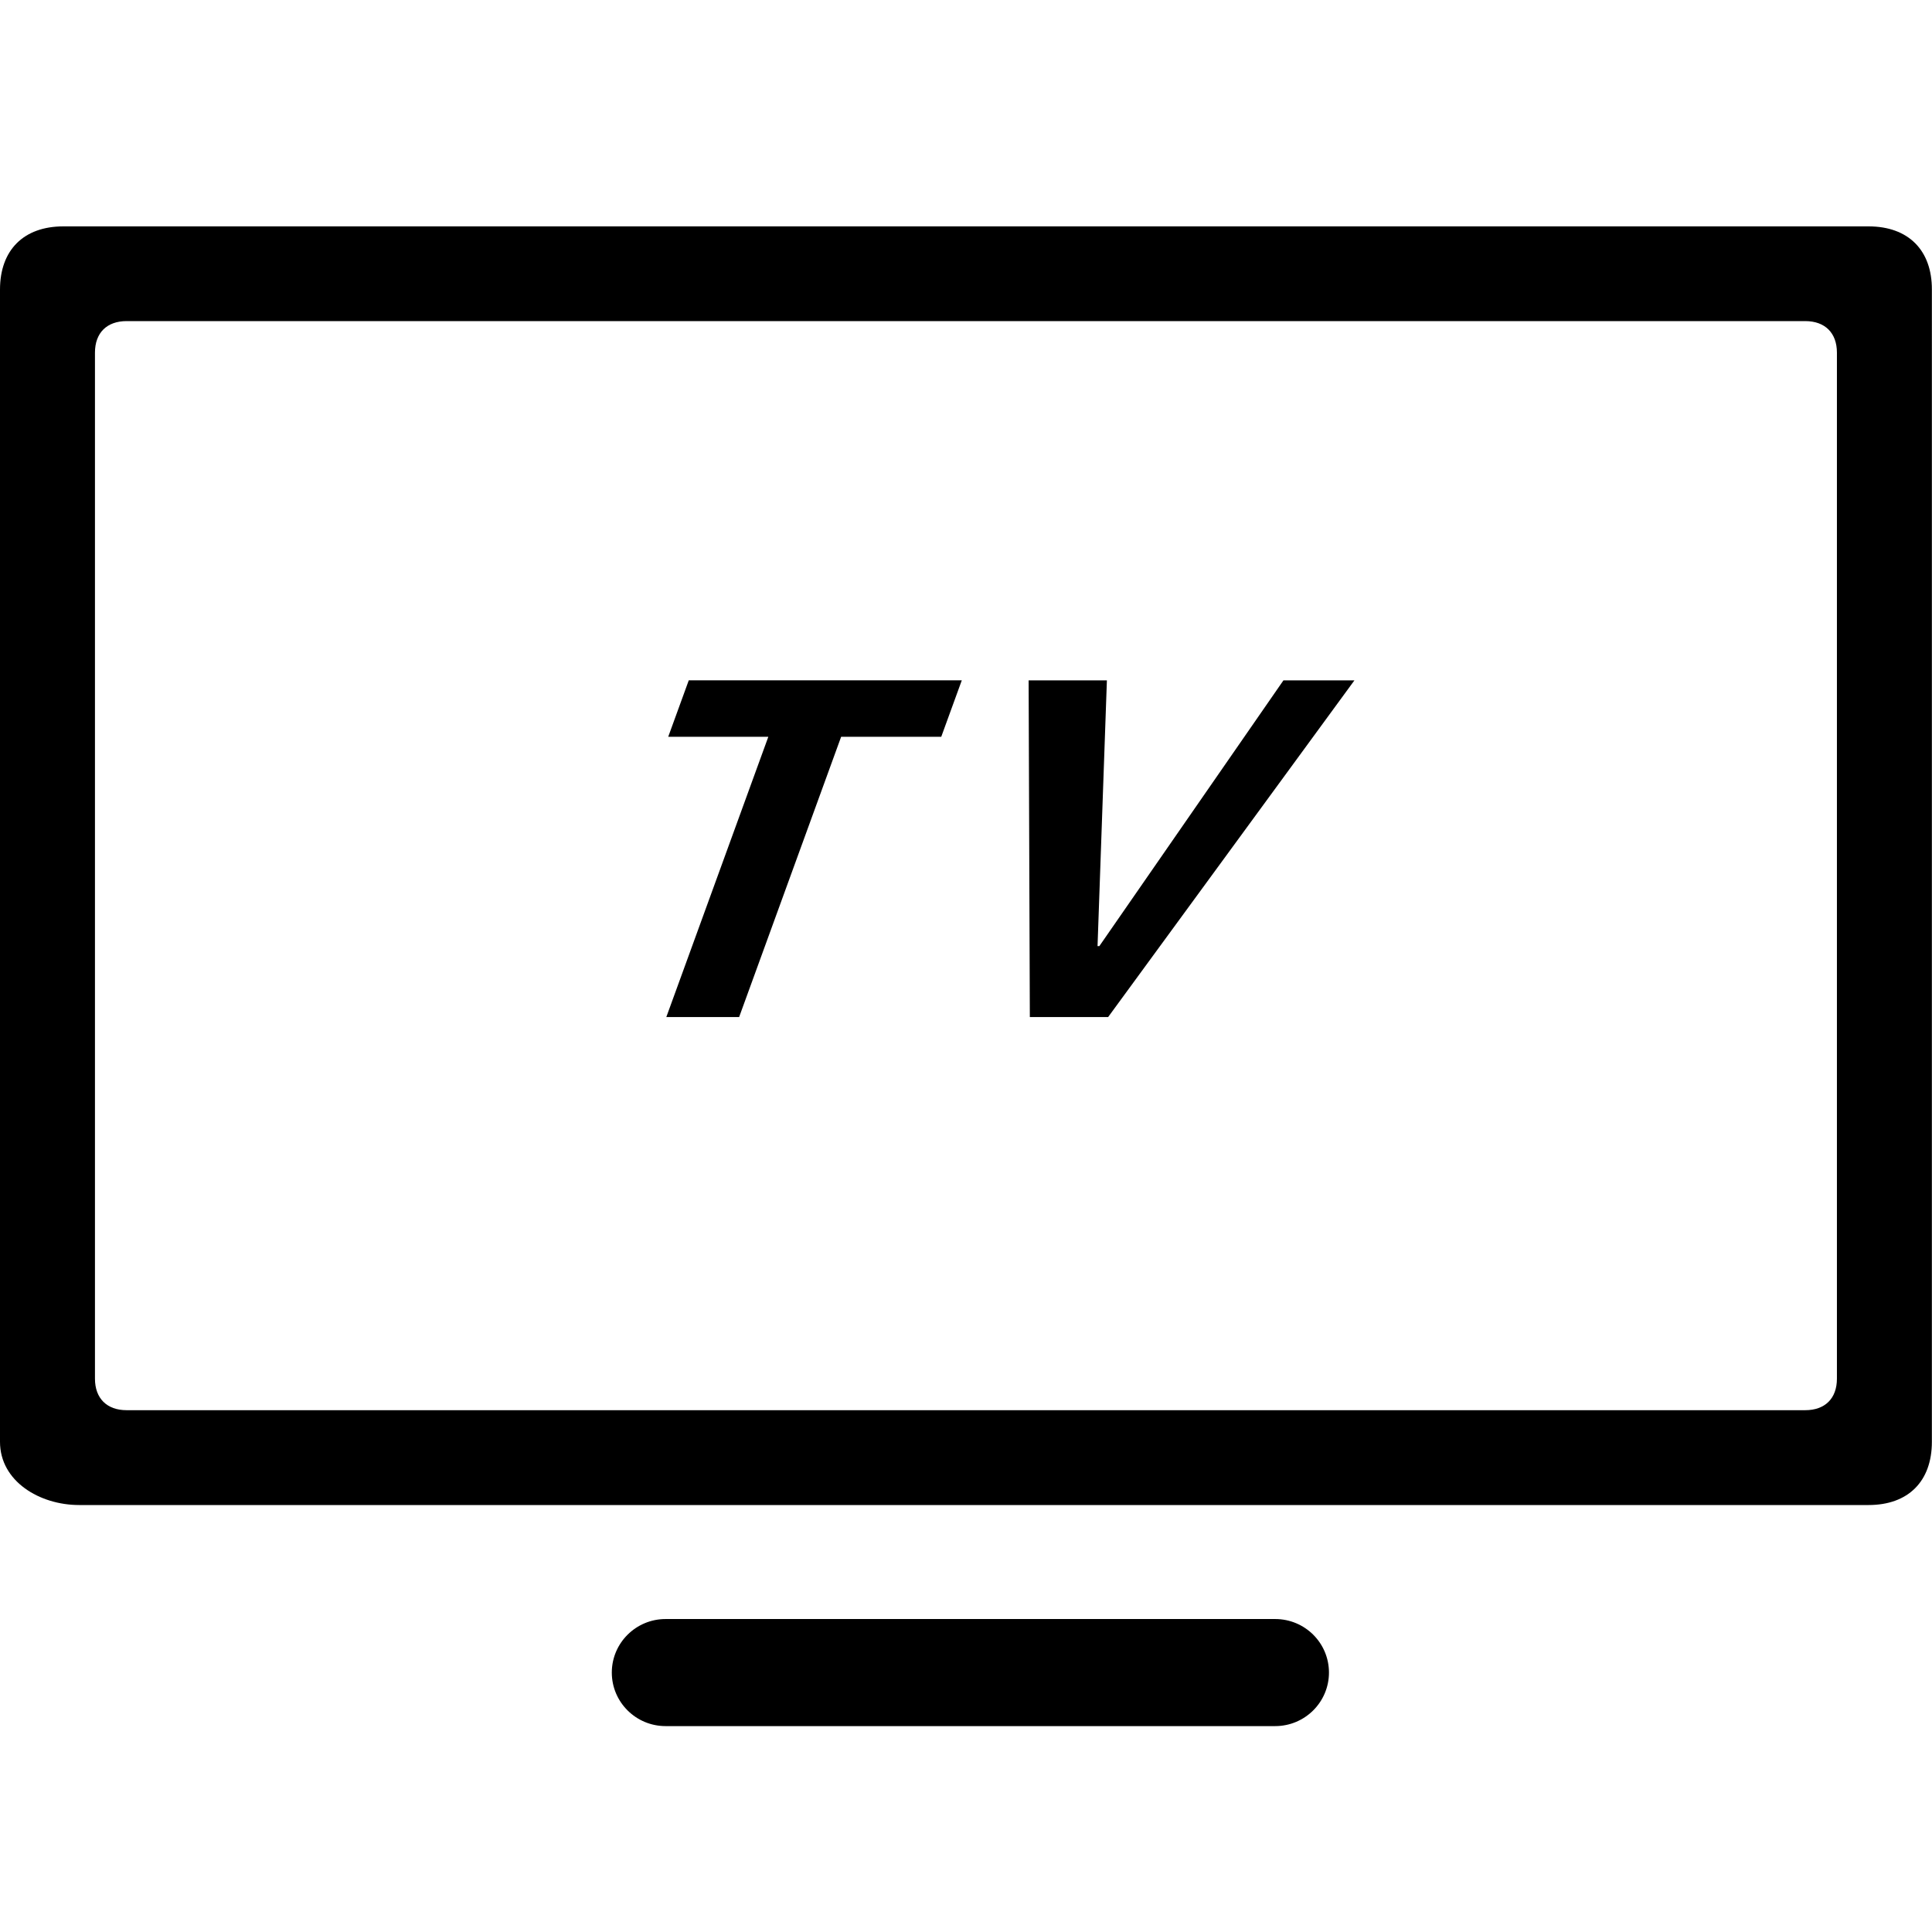
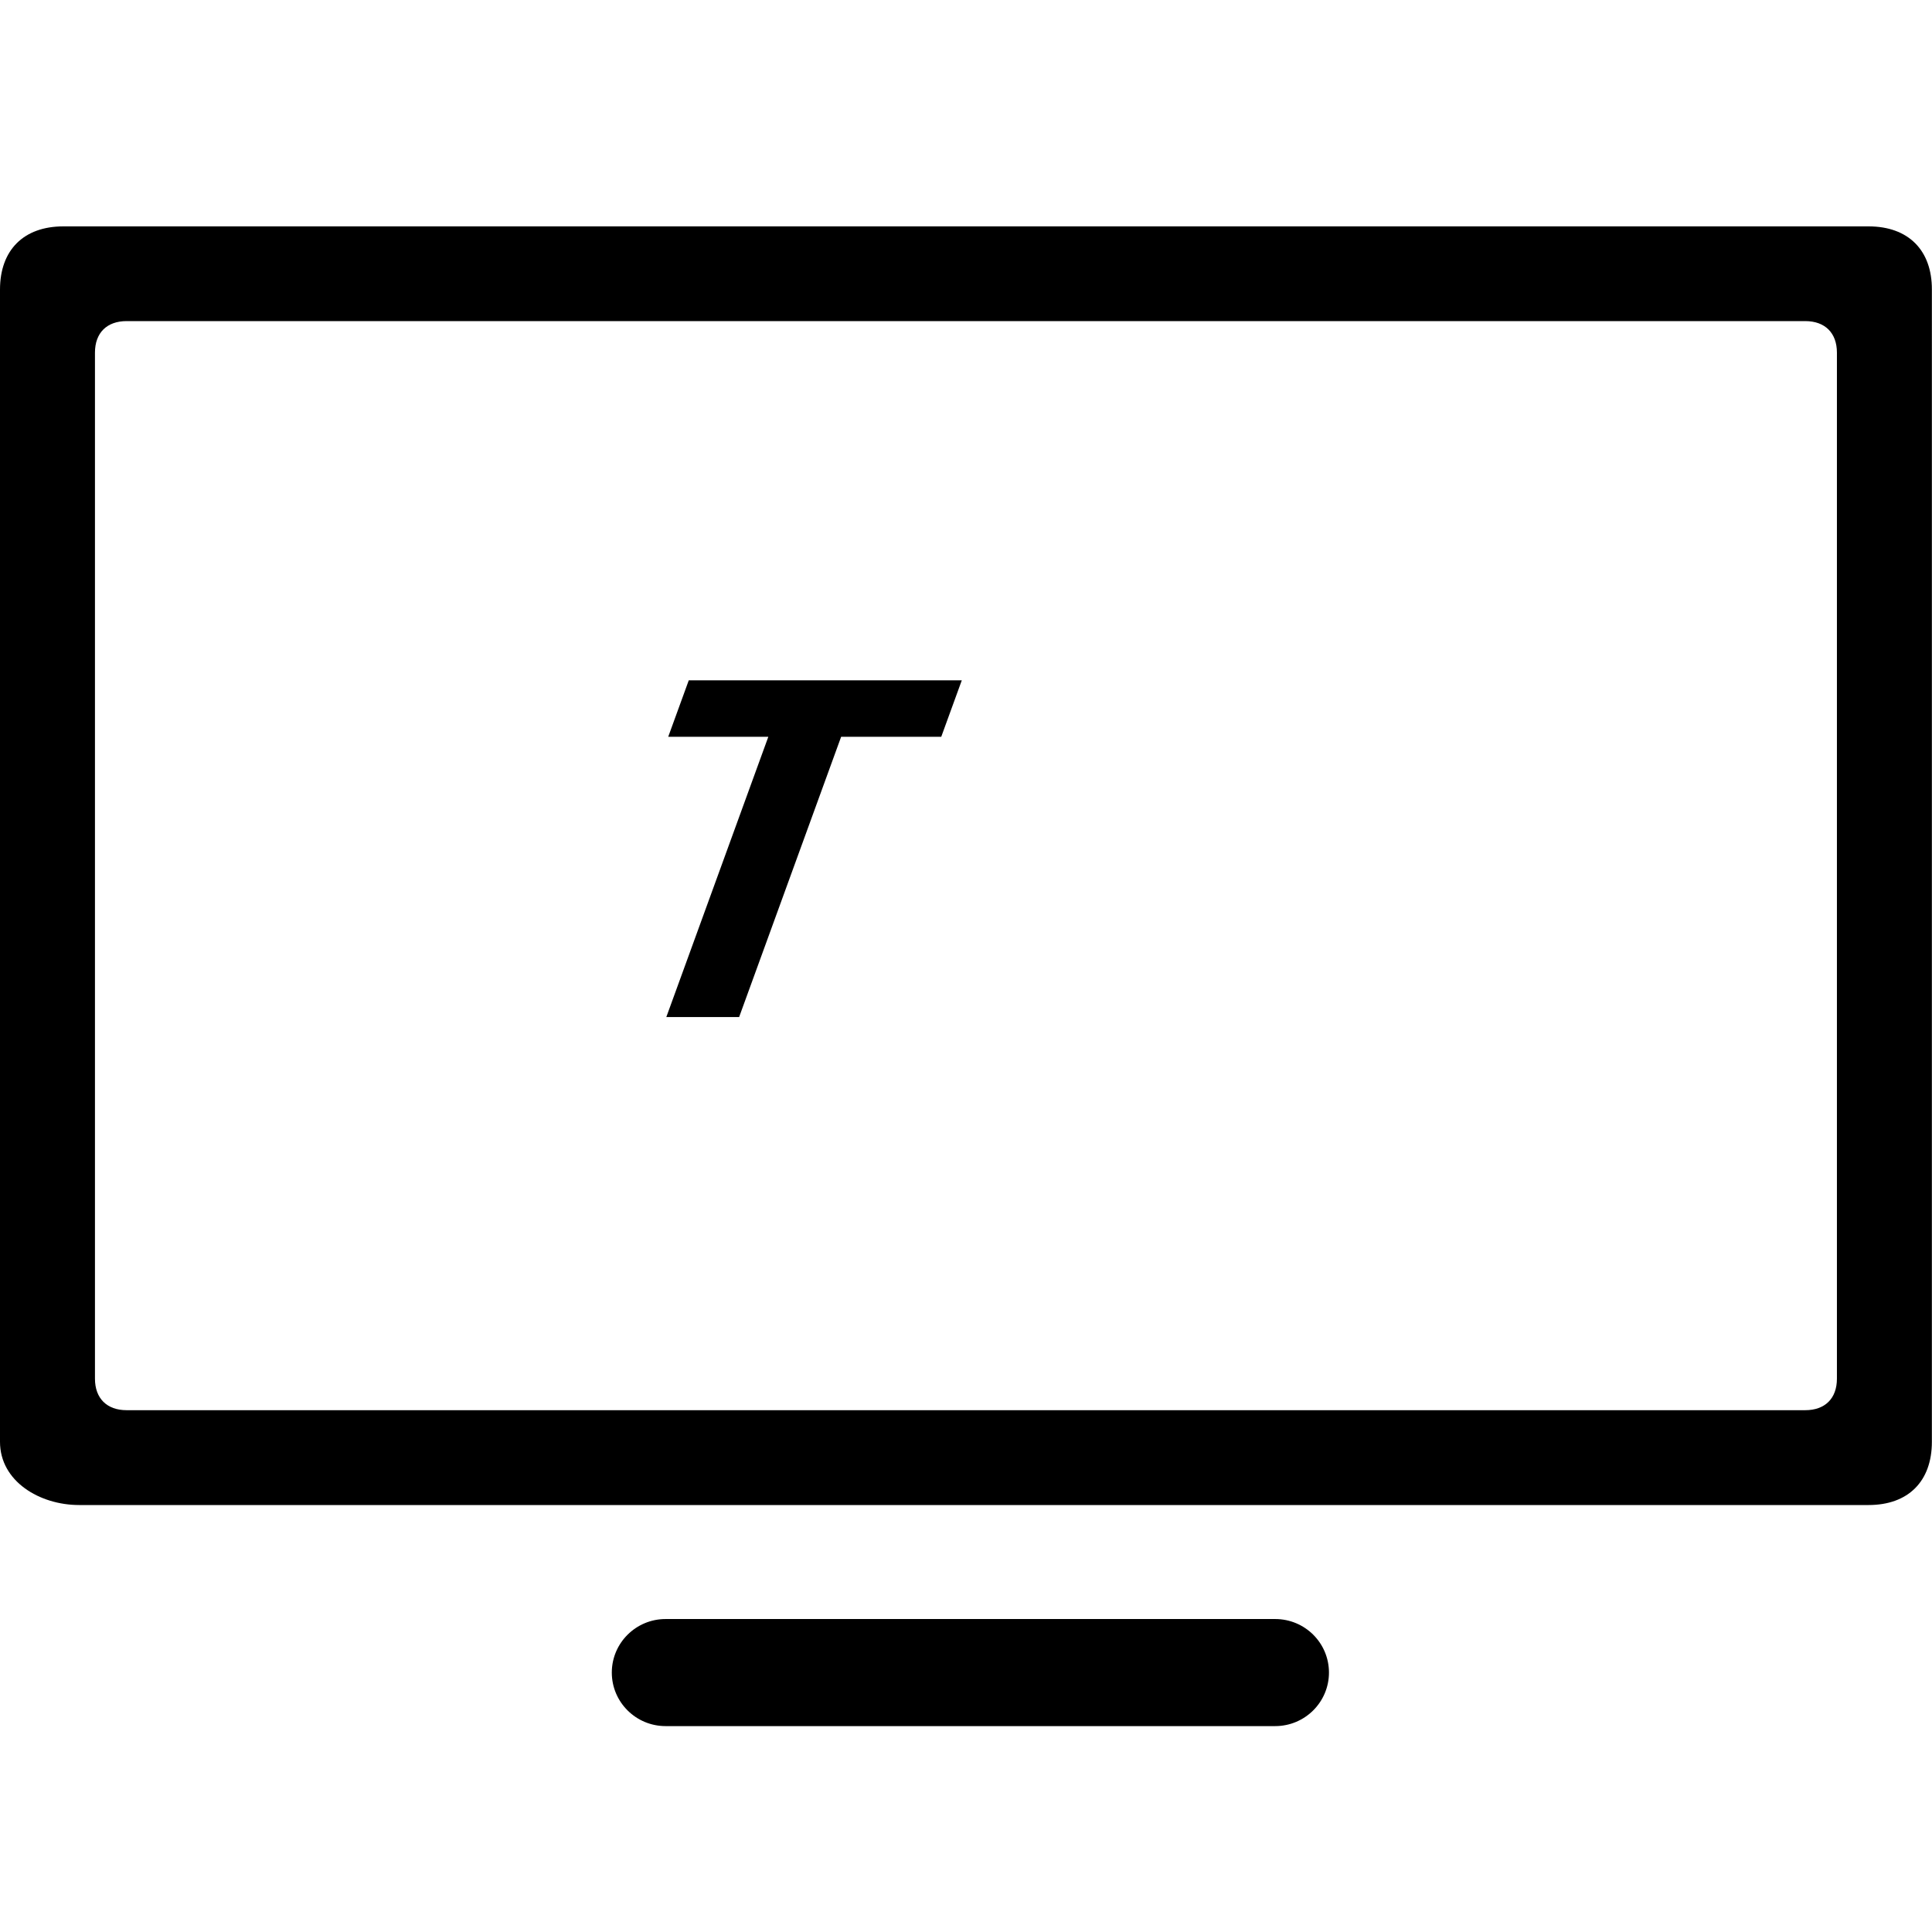
<svg xmlns="http://www.w3.org/2000/svg" t="1542944992377" class="icon" style="" viewBox="0 0 1024 1024" version="1.1" p-id="14660" width="200" height="200">
  <defs>
    <style type="text/css" />
  </defs>
-   <path d="M675.869 858.12 352.78 858.12c-15.731 0-28.508 12.714-28.508 28.377 0 15.661 12.78 28.375 28.508 28.375l323.088 0c15.731 0 28.51-12.714 28.51-28.375C704.381 870.834 691.665 858.12 675.869 858.12L675.869 858.12z" p-id="14661" fill="#000000" />
+   <path d="M675.869 858.12 352.78 858.12c-15.731 0-28.508 12.714-28.508 28.377 0 15.661 12.78 28.375 28.508 28.375l323.088 0c15.731 0 28.51-12.714 28.51-28.375C704.381 870.834 691.665 858.12 675.869 858.12L675.869 858.12" p-id="14661" fill="#000000" />
  <path d="M990.372 119.988 33.556 119.988C12.585 119.988 0 132.508 0 153.477l0 610.728C0 785.111 20.972 797.696 41.943 797.696l948.439 0c20.967 0 33.554-12.517 33.554-33.491L1023.937 153.477C1023.996 132.573 1011.419 119.988 990.372 119.988L990.372 119.988zM973.607 730.718c0 10.486-6.296 16.712-16.787 16.712L67.109 747.43c-10.486 0-16.777-6.289-16.777-16.712L50.332 186.903c0-10.486 6.291-16.712 16.777-16.712l889.709 0c10.492 0 16.787 6.291 16.787 16.712L973.605 730.718" p-id="14662" fill="#000000" />
  <path d="M354.173 390.502l10.885-29.907 144.71 0-10.885 29.907-53.06 0-54.073 148.568L353.157 539.07l54.073-148.568L354.173 390.502z" p-id="14663" fill="#000000" />
-   <path d="M545.835 539.073l-0.641-178.475 41.484 0-4.958 140.851 0.965 0 97.575-140.851 37.624 0-130.562 178.475L545.835 539.073z" p-id="14664" fill="#000000" />
</svg>